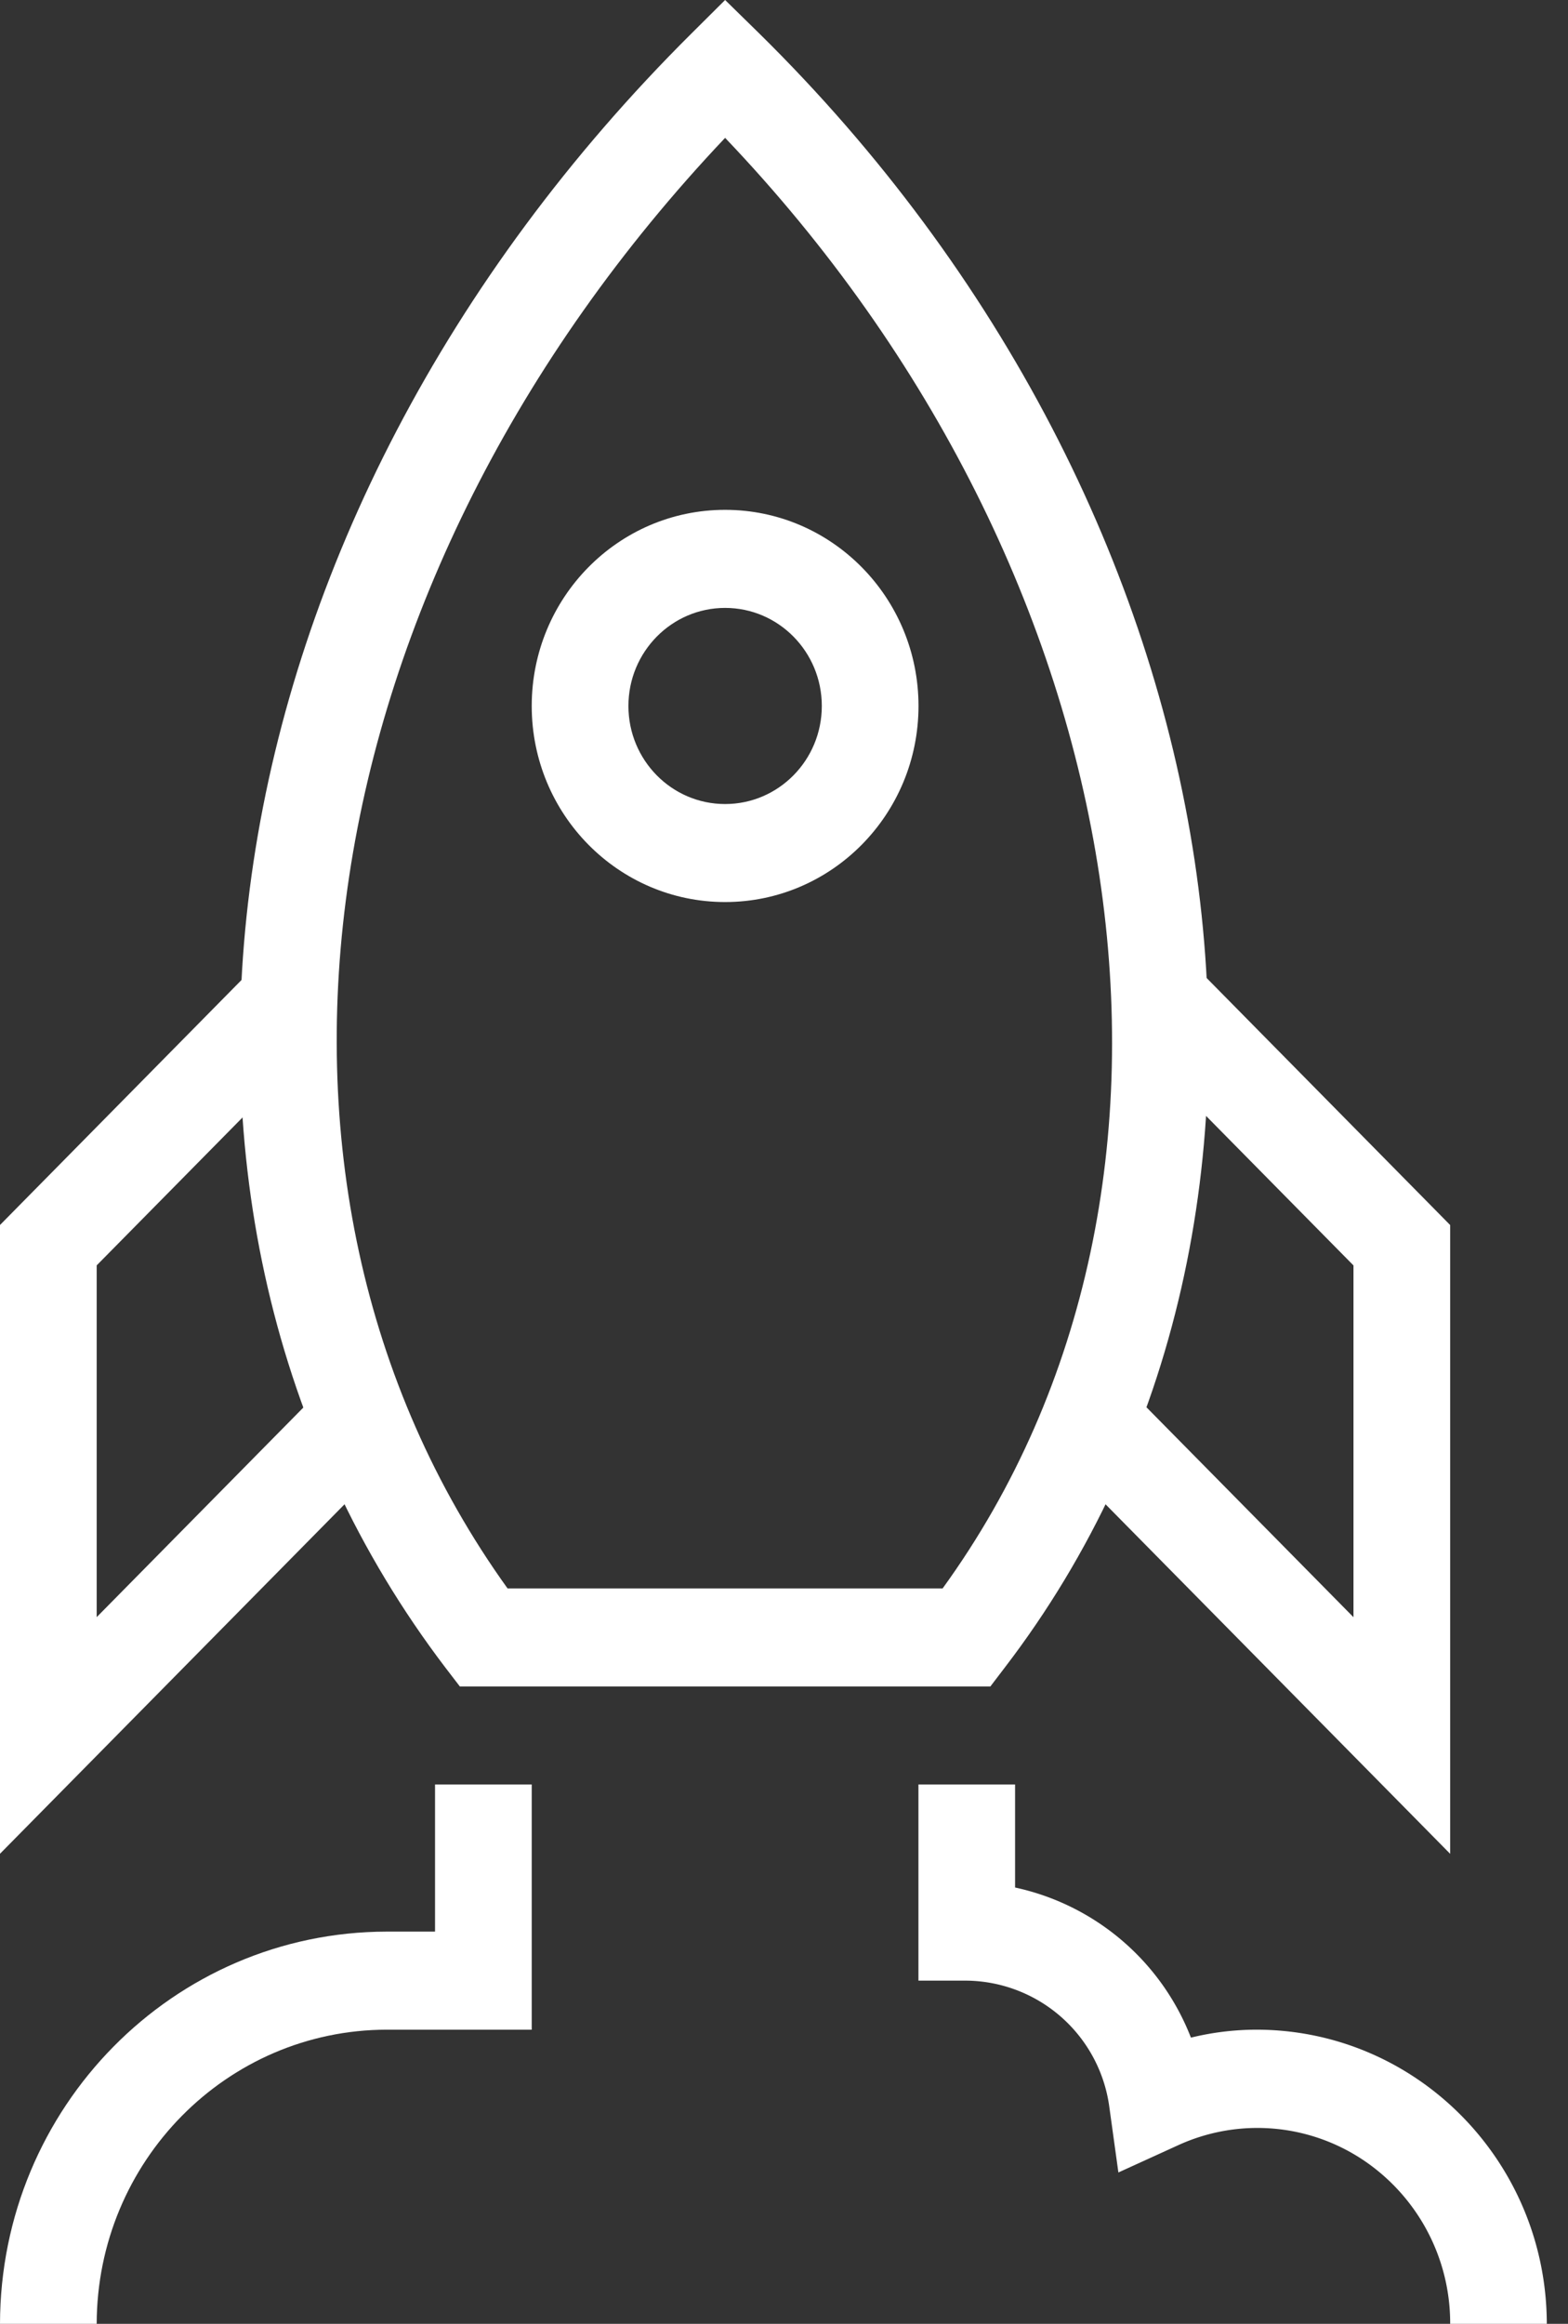
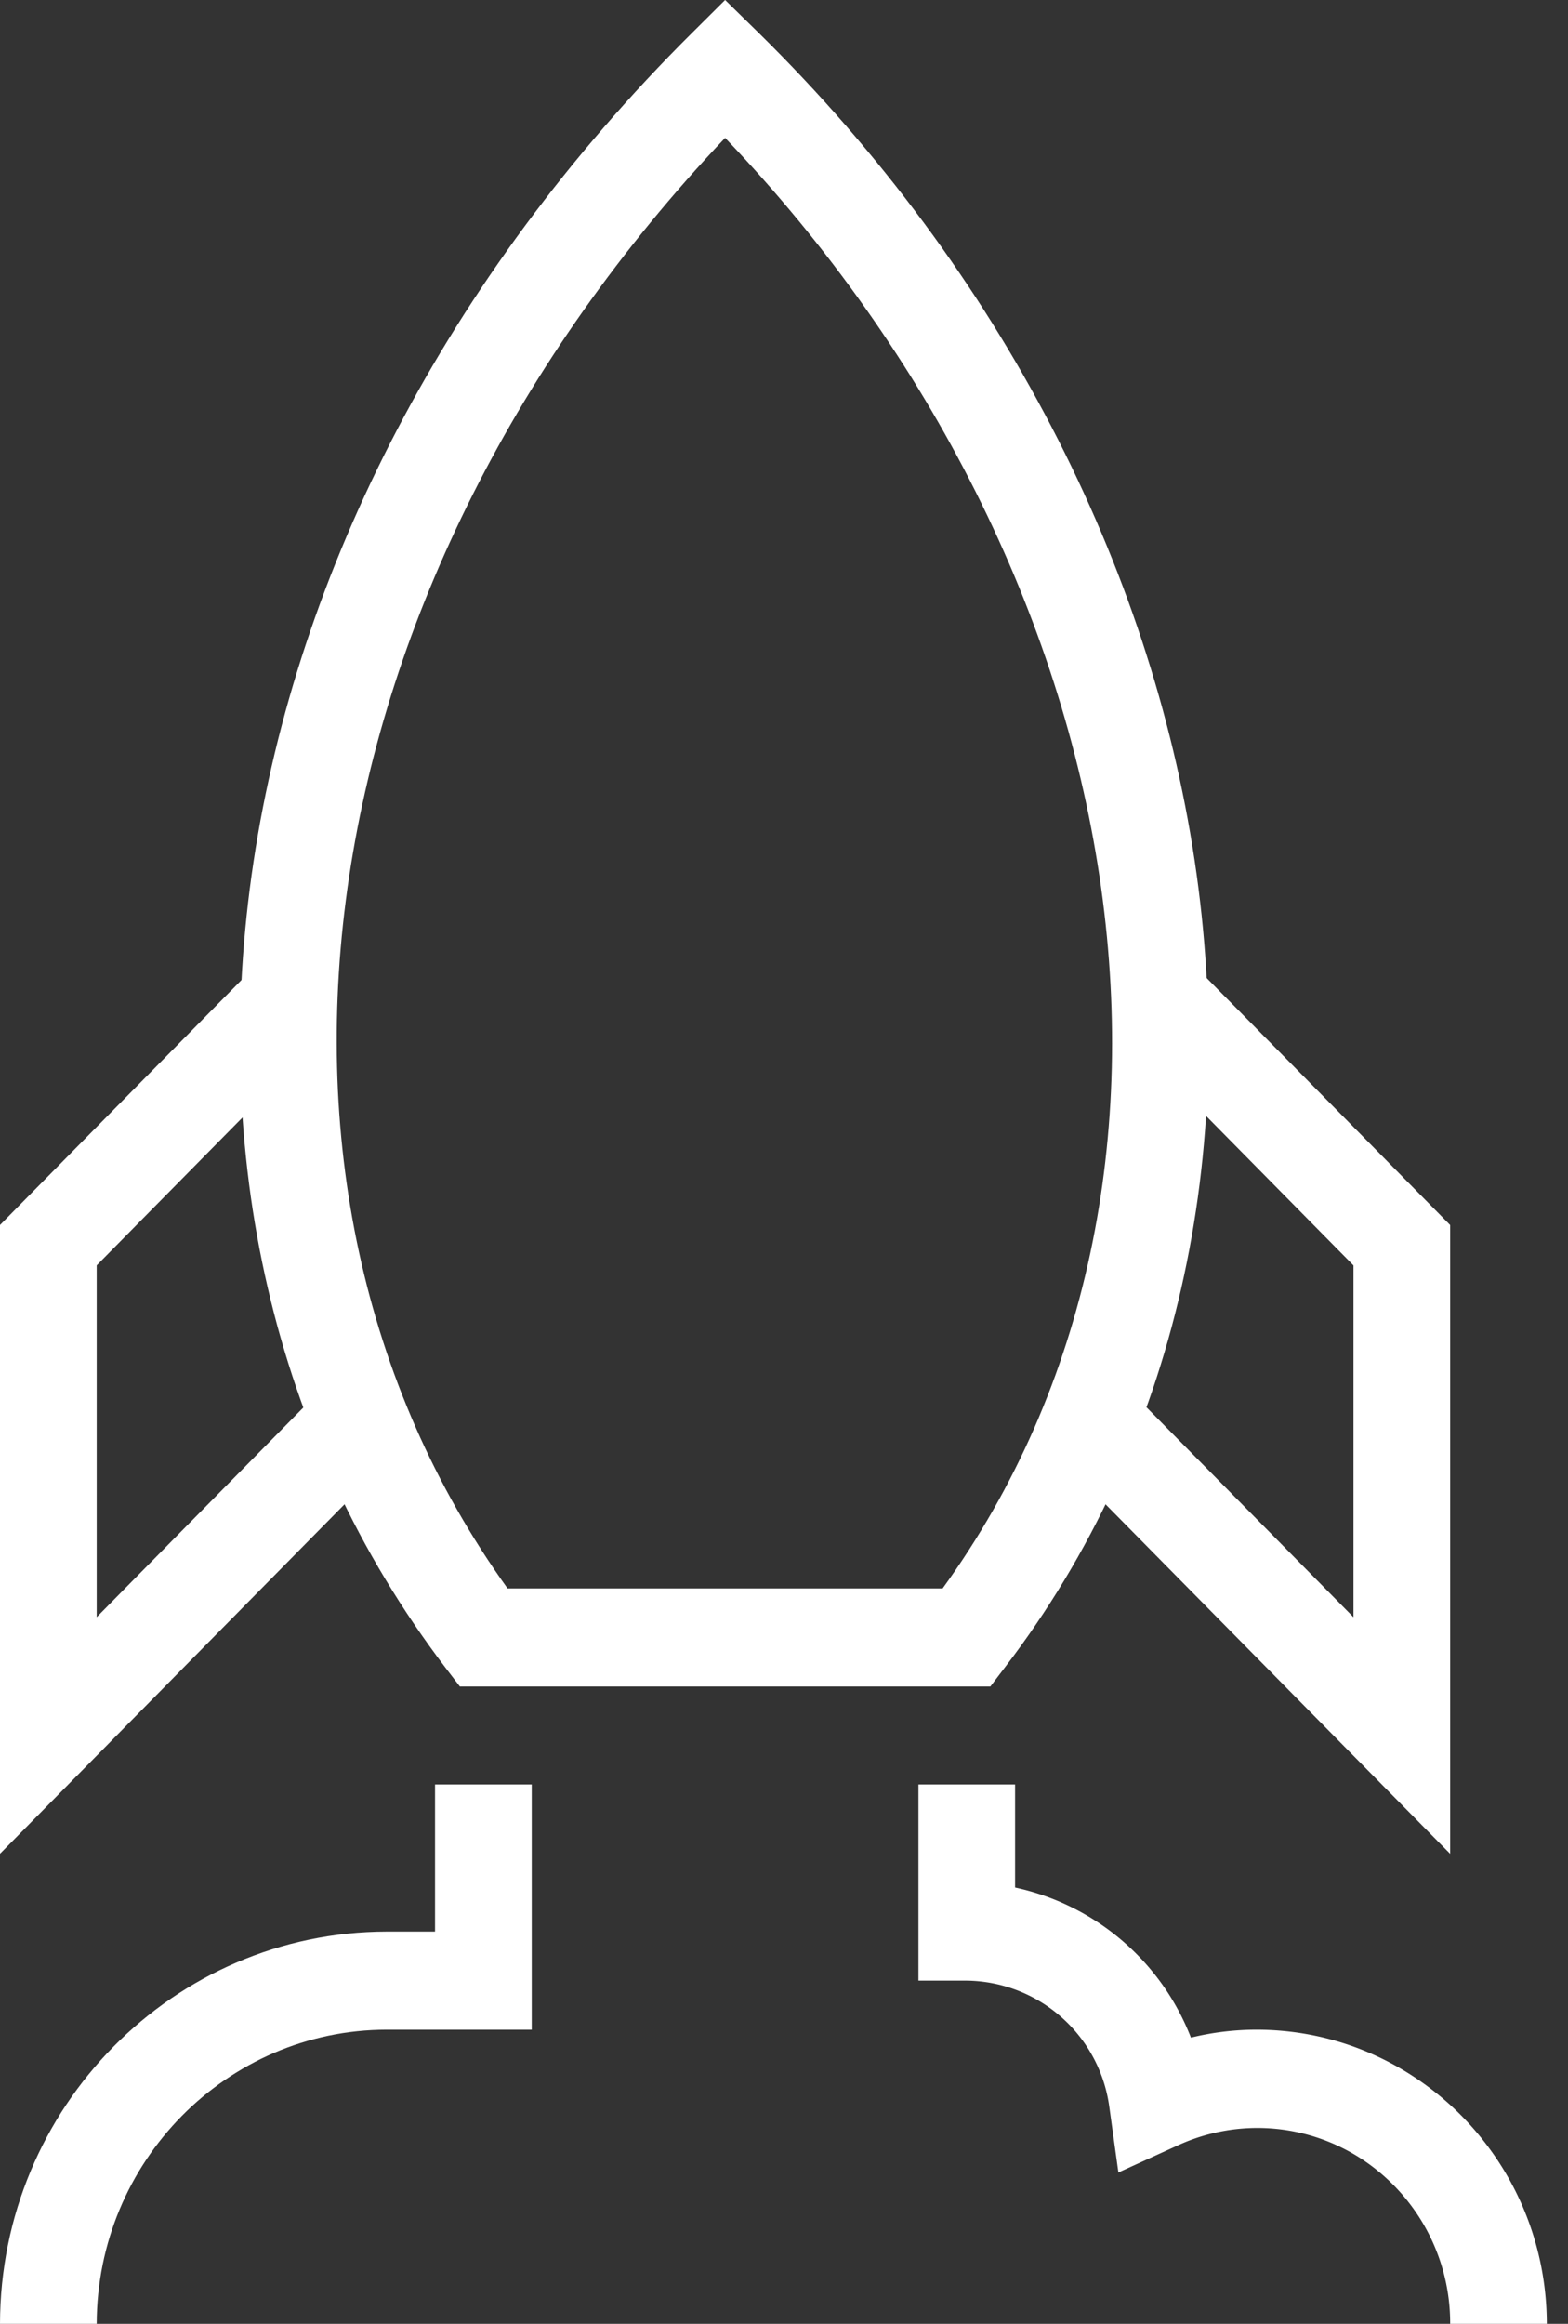
<svg xmlns="http://www.w3.org/2000/svg" width="27" height="40" fill="none">
  <rect width="100%" height="100%" fill="#333333" stroke="none" />
  <g fill="#fff">
    <path d="M26.635 40h-1.664a3.377 3.377 0 0 0-1.52-2.834 3.28 3.28 0 0 0-3.173-.236l-1.02.465-.155-1.119a2.509 2.509 0 0 0-2.456-2.183h-.832v-3.376h1.664v1.773a4.199 4.199 0 0 1 3.028 2.584c.371-.091.752-.137 1.134-.137 2.756.005 4.989 2.269 4.994 5.063ZM24.971 31.91l-6.784-6.878 1.176-1.192 3.943 3.997v-6.055l-3.922-3.976 1.176-1.192 4.411 4.473v10.822ZM0 31.91V21.086l4.411-4.473 1.176 1.192-3.922 3.976v6.055l3.953-4.008 1.176 1.192L0 31.909Z" />
    <path fill-rule="evenodd" d="M7.918 29.03h9.135l.25-.328C23.275 20.907 21.454 8.819 13.068.57L12.486 0l-.583.58C3.454 8.977 1.665 20.812 7.668 28.703l.25.326Zm8.313-1.688H8.74C3.694 20.317 5.265 10 12.486 2.373c7.168 7.511 8.77 18.038 3.745 24.969Z" clip-rule="evenodd" />
-     <path fill-rule="evenodd" d="M9.156 12.152c0 1.864 1.49 3.375 3.33 3.375 1.838 0 3.33-1.51 3.33-3.375 0-1.864-1.492-3.376-3.33-3.376-1.84 0-3.33 1.512-3.33 3.376Zm1.665 0c0-.932.746-1.688 1.665-1.688.92 0 1.665.756 1.665 1.688 0 .932-.745 1.688-1.665 1.688s-1.665-.756-1.665-1.688Z" clip-rule="evenodd" />
    <path d="M1.665 40H0c.006-3.726 2.984-6.745 6.659-6.751h.832v-2.532h1.665v4.22H6.659C3.903 34.942 1.67 37.206 1.665 40Z" />
  </g>
</svg>